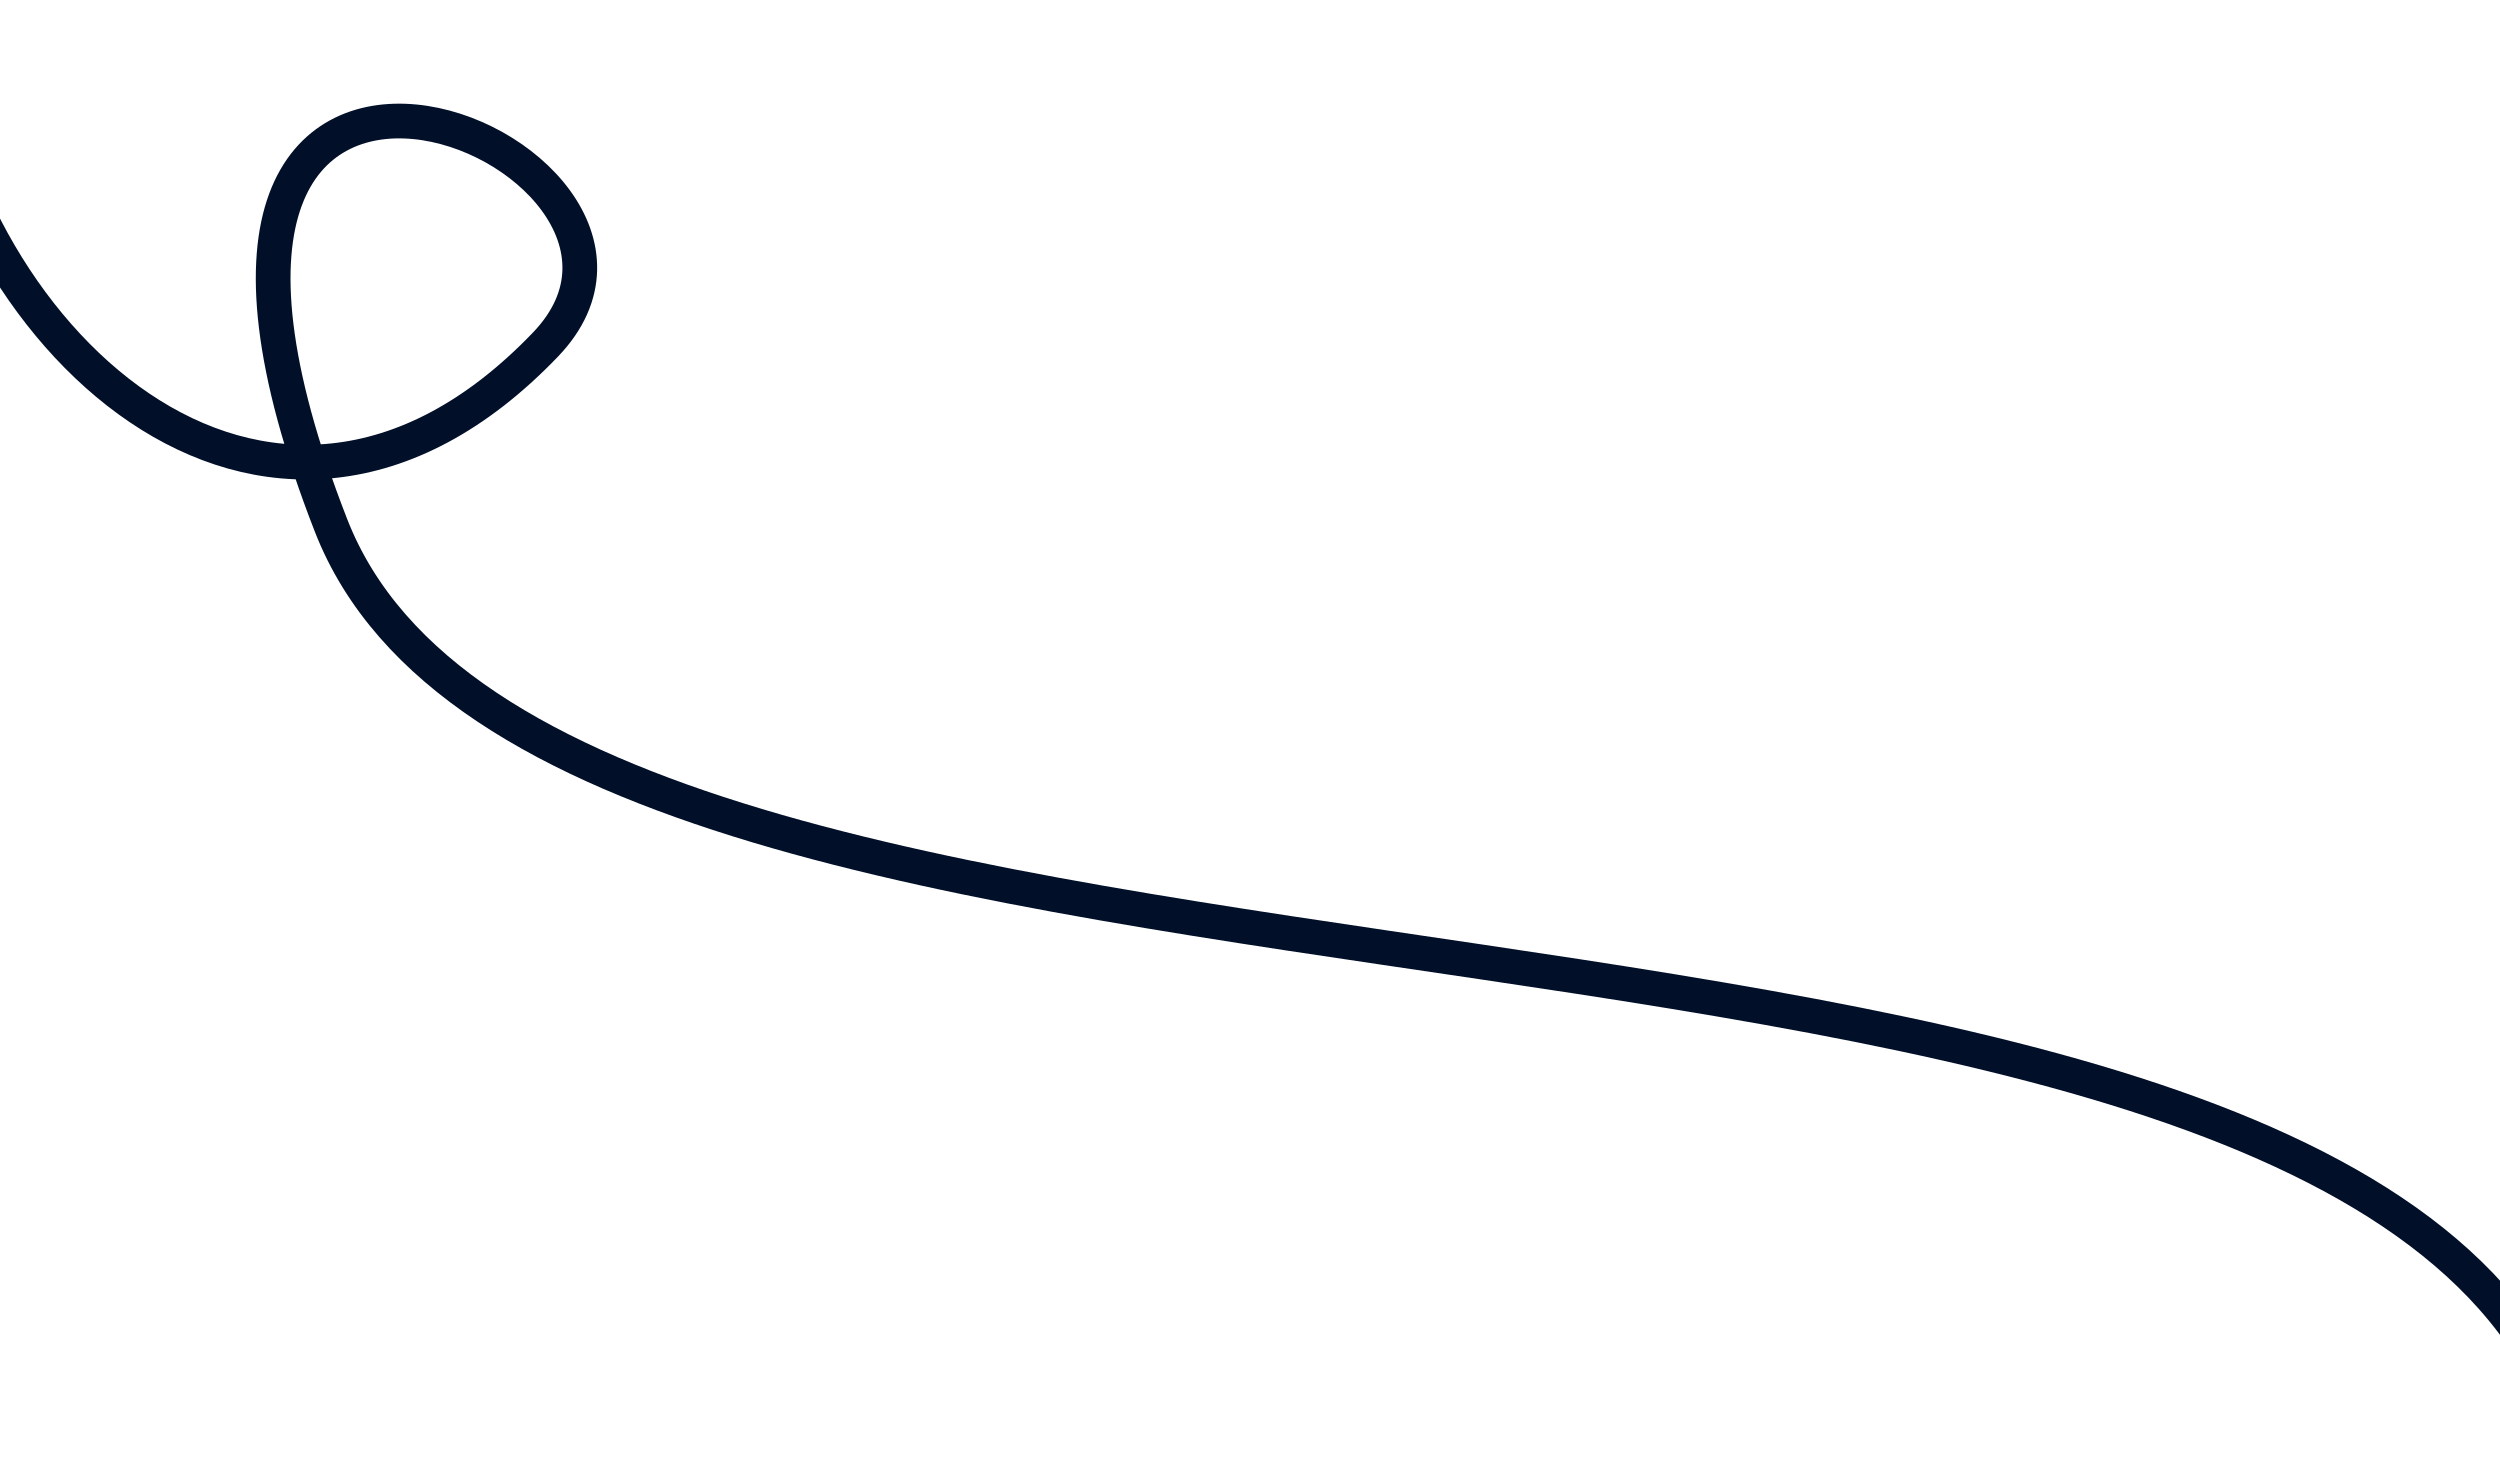
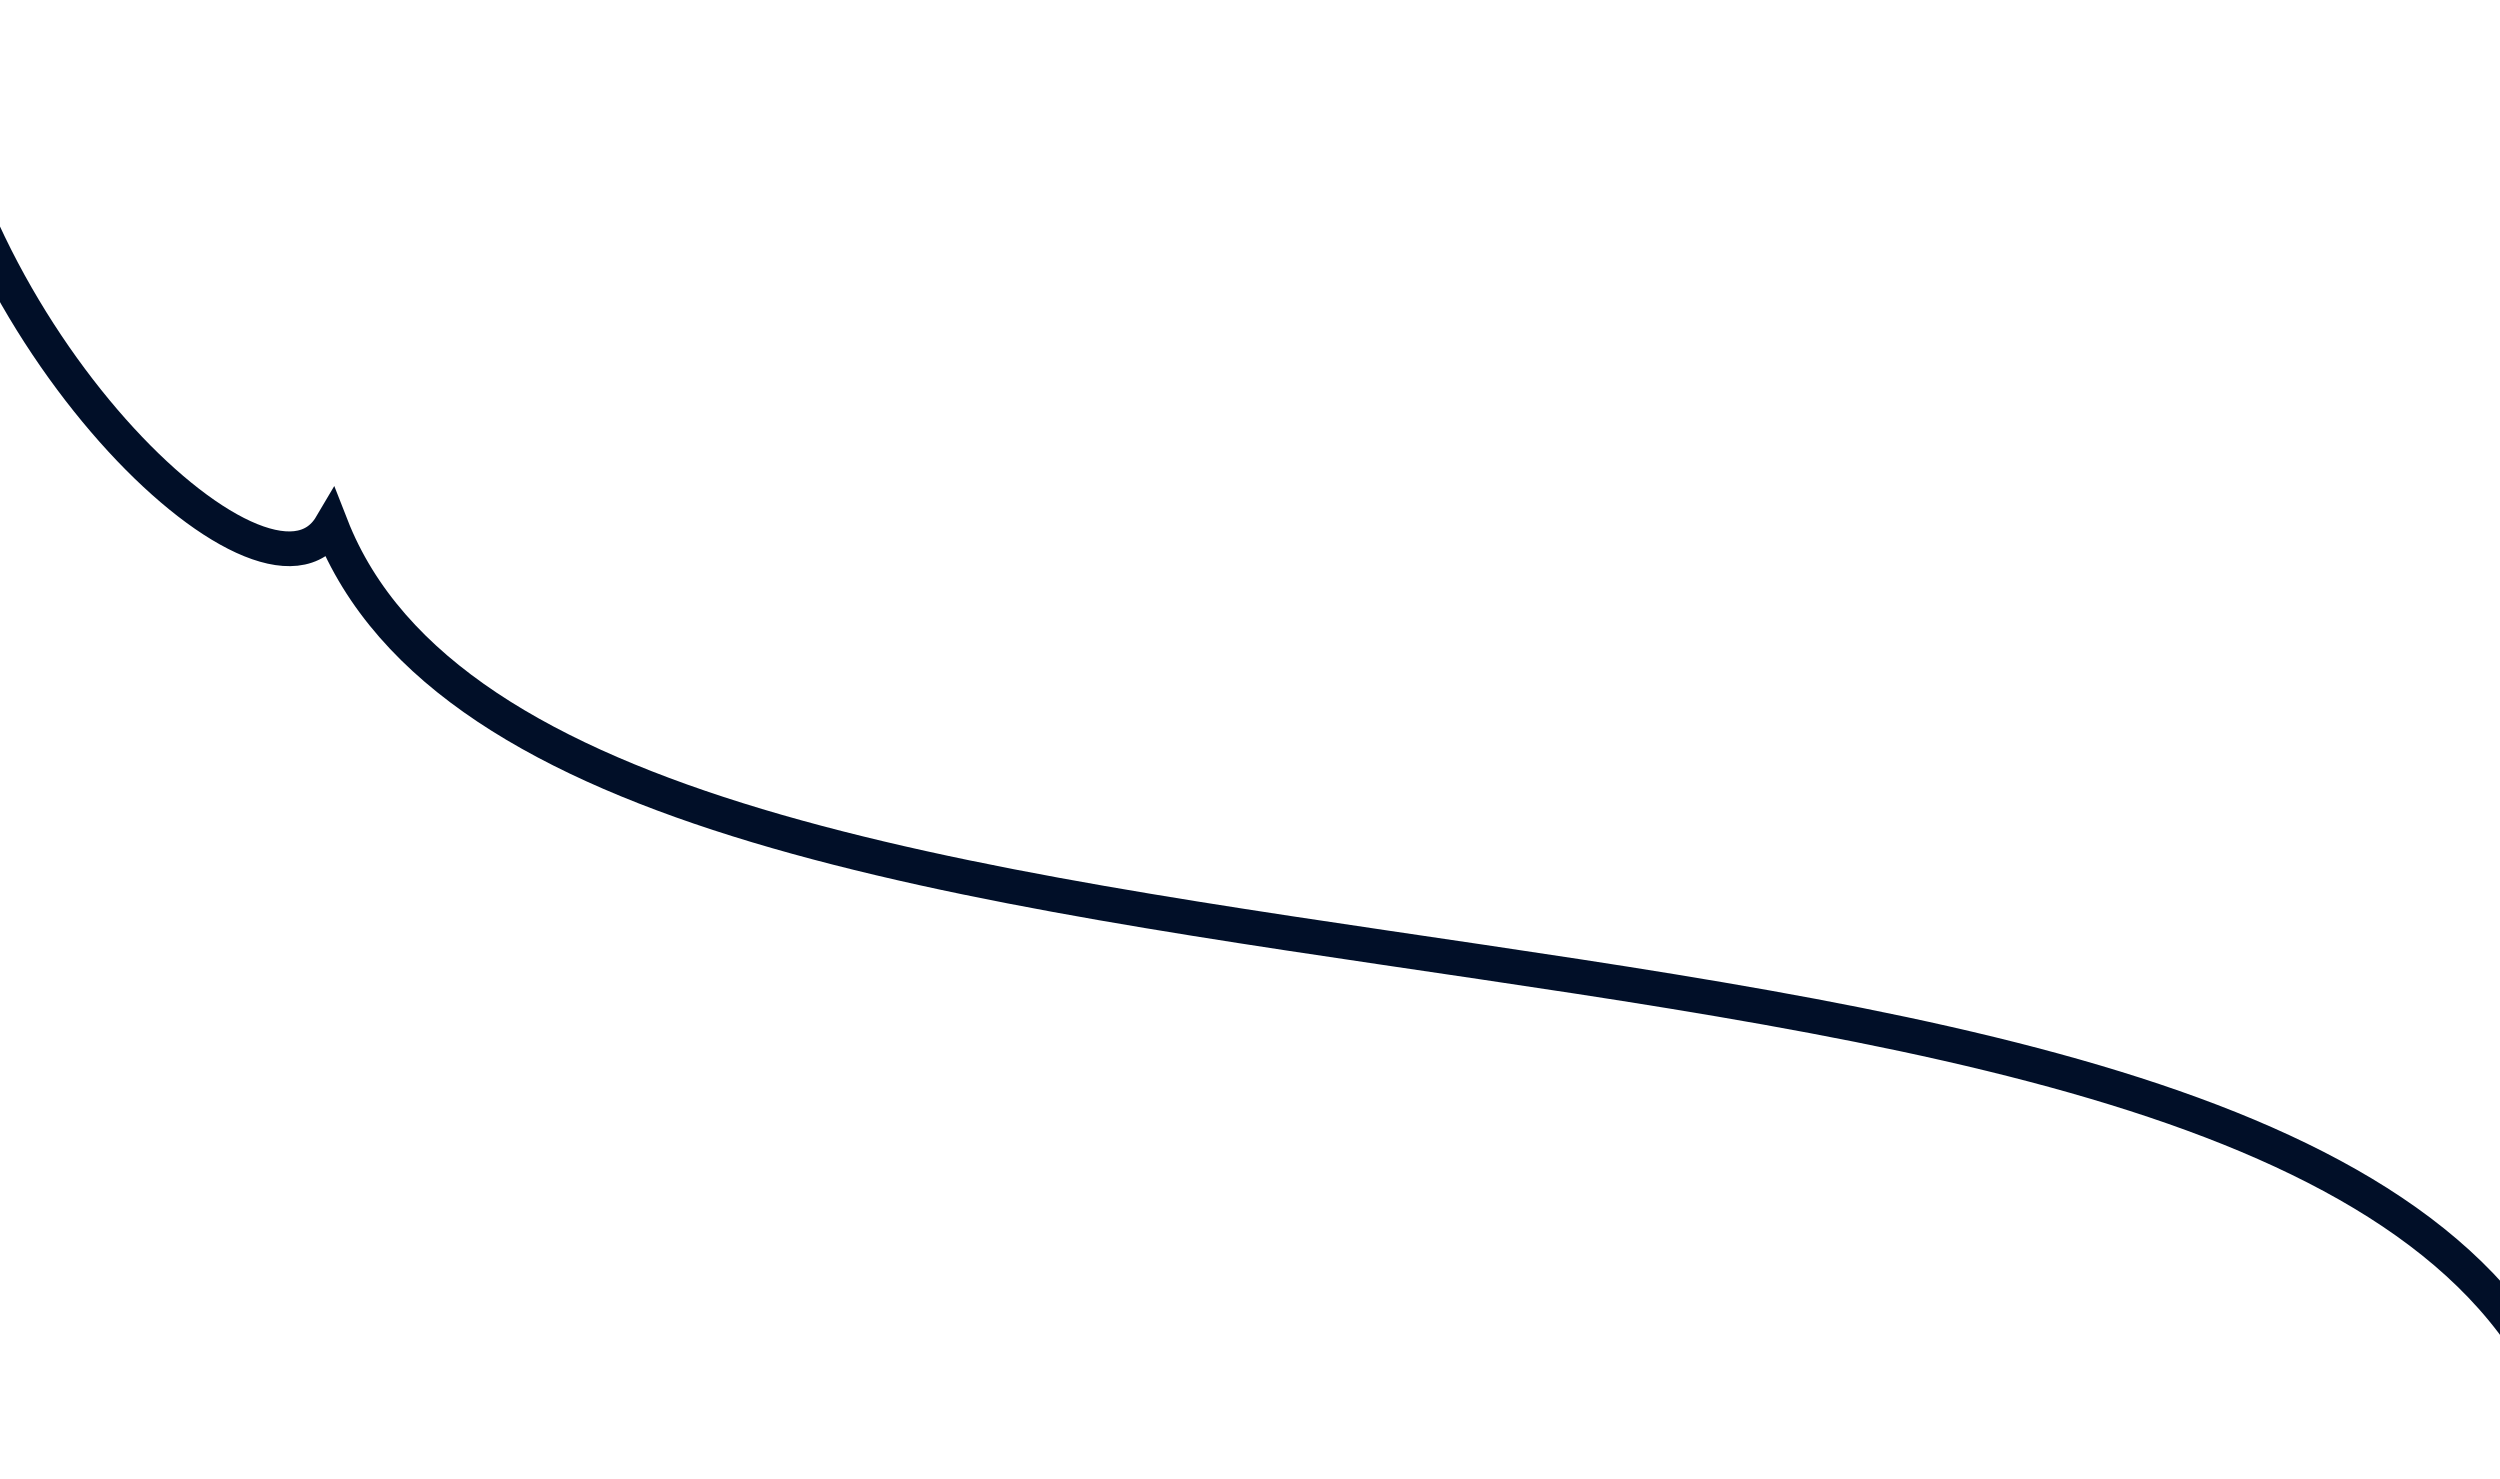
<svg xmlns="http://www.w3.org/2000/svg" width="360" height="213" viewBox="0 0 360 213" fill="none">
-   <path d="M371.254 210.5C348.494 113.5 80.799 160.5 47.677 75.682C11.679 -16.5 105.499 21.5 78.554 49.612C38.24 91.671 -7.228 47.557 -10.957 2.5" stroke="#010F28" stroke-width="5" stroke-linecap="round" />
+   <path d="M371.254 210.5C348.494 113.5 80.799 160.5 47.677 75.682C38.24 91.671 -7.228 47.557 -10.957 2.5" stroke="#010F28" stroke-width="5" stroke-linecap="round" />
</svg>